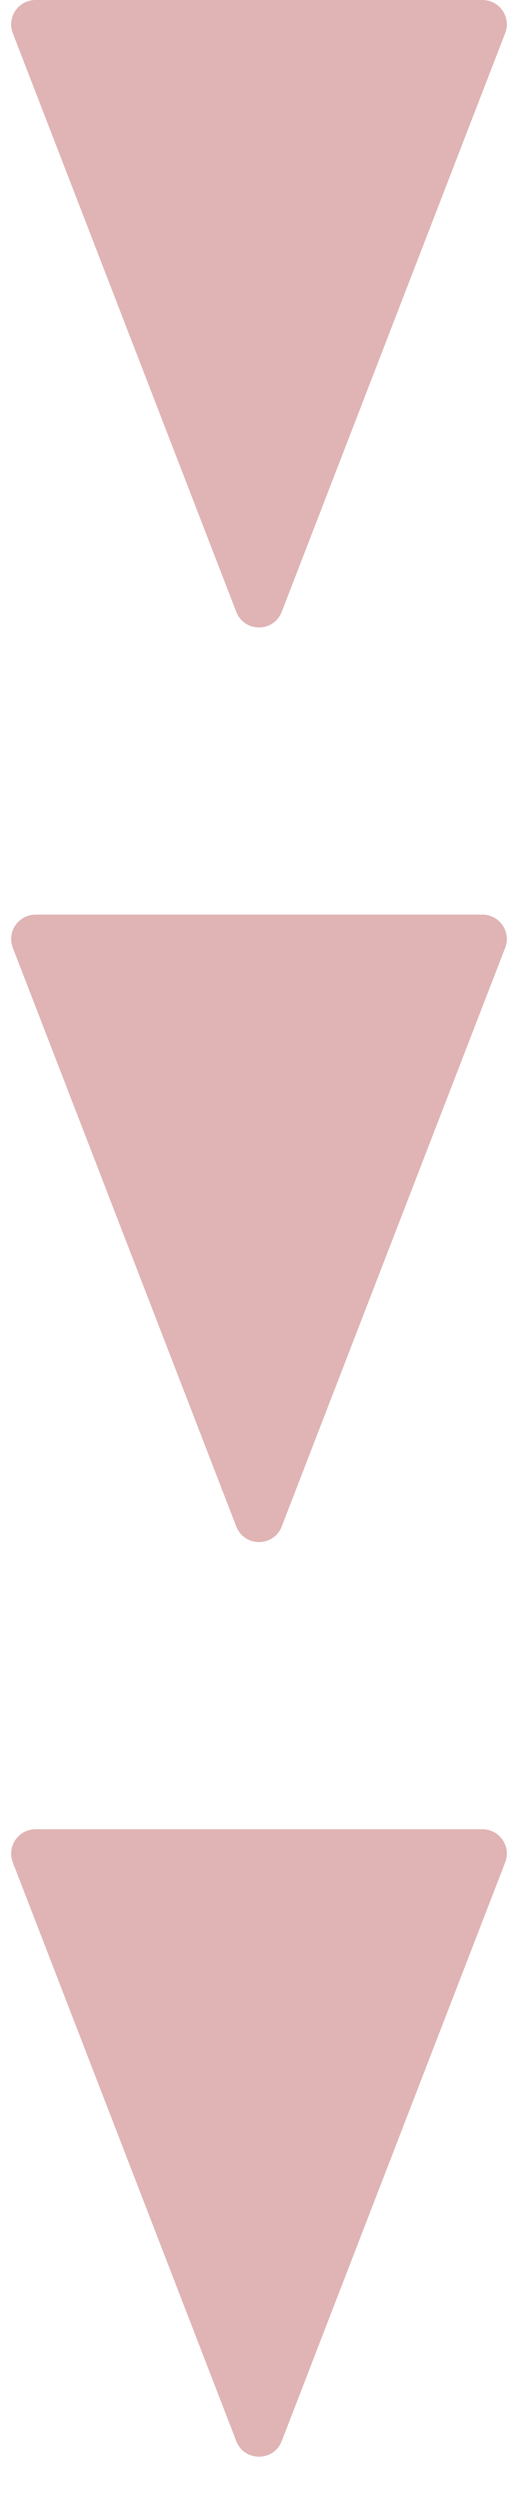
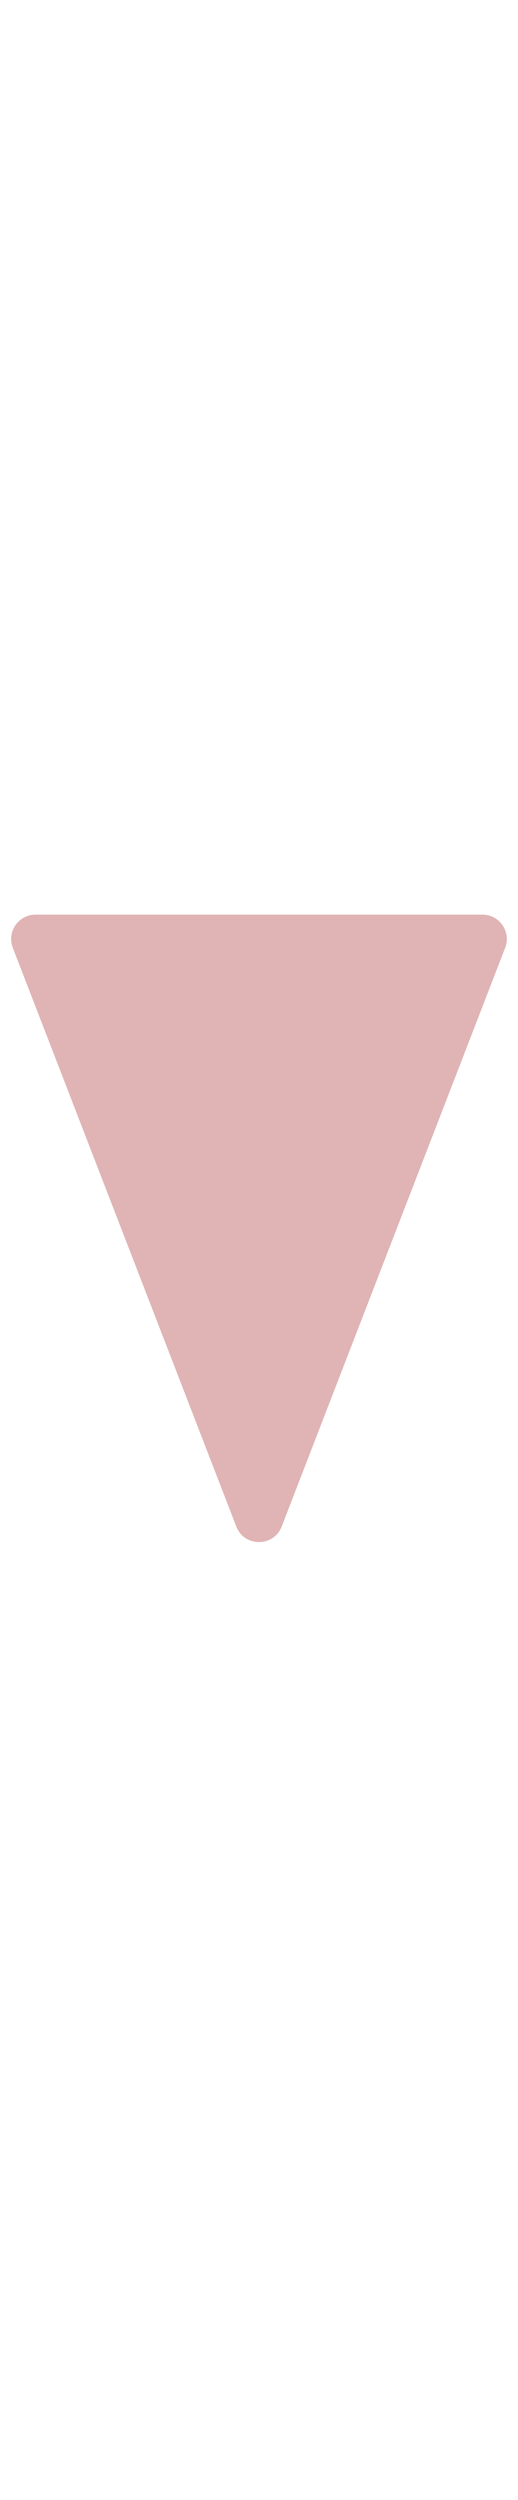
<svg xmlns="http://www.w3.org/2000/svg" width="17" height="82" viewBox="0 0 17 82" fill="none">
-   <path opacity="0.51" d="M9.246 80.069C8.983 80.751 8.017 80.751 7.754 80.069L0.42 61.088C0.218 60.564 0.605 60 1.167 60L15.833 60C16.395 60 16.782 60.564 16.579 61.088L9.246 80.069Z" fill="#C36D6D" />
  <path opacity="0.51" d="M9.246 50.069C8.983 50.751 8.017 50.751 7.754 50.069L0.42 31.088C0.218 30.564 0.605 30 1.167 30L15.833 30C16.395 30 16.782 30.564 16.579 31.088L9.246 50.069Z" fill="#C36D6D" />
-   <path opacity="0.51" d="M9.246 20.069C8.983 20.751 8.017 20.751 7.754 20.069L0.42 1.088C0.218 0.564 0.605 1.71347e-06 1.167 1.65474e-06L15.833 1.21935e-07C16.395 6.3206e-08 16.782 0.564 16.579 1.088L9.246 20.069Z" fill="#C36D6D" />
</svg>